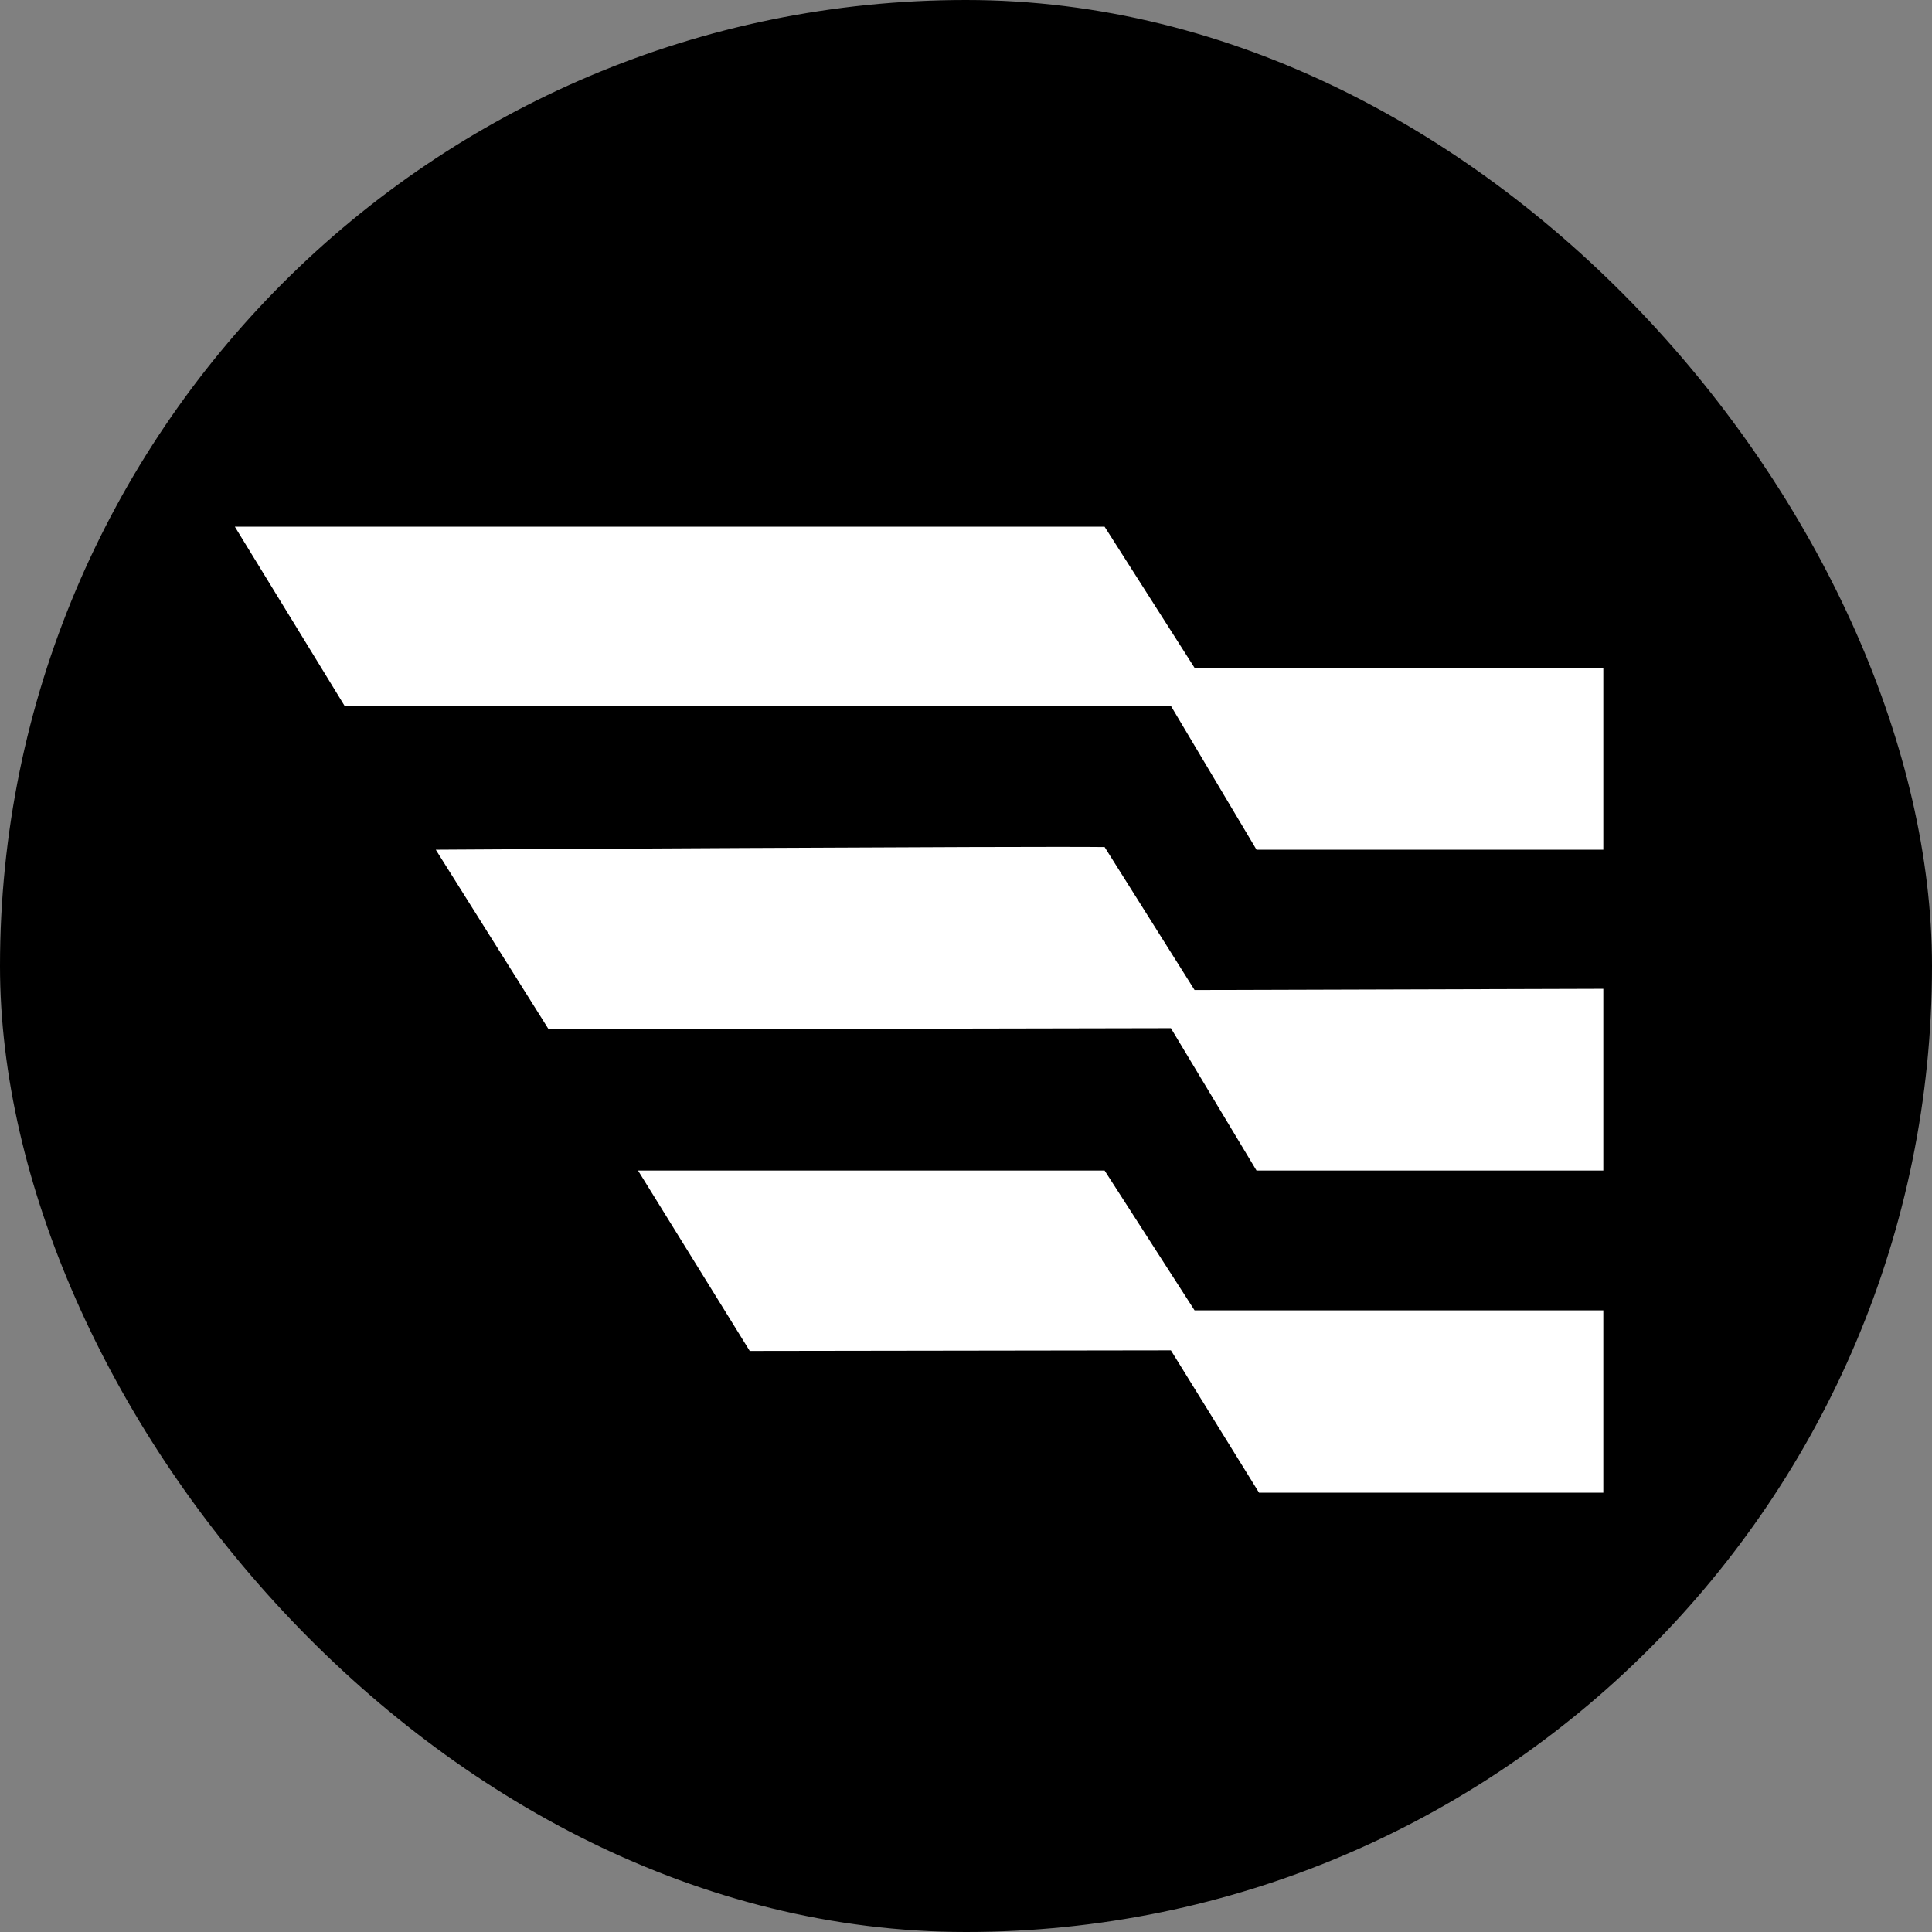
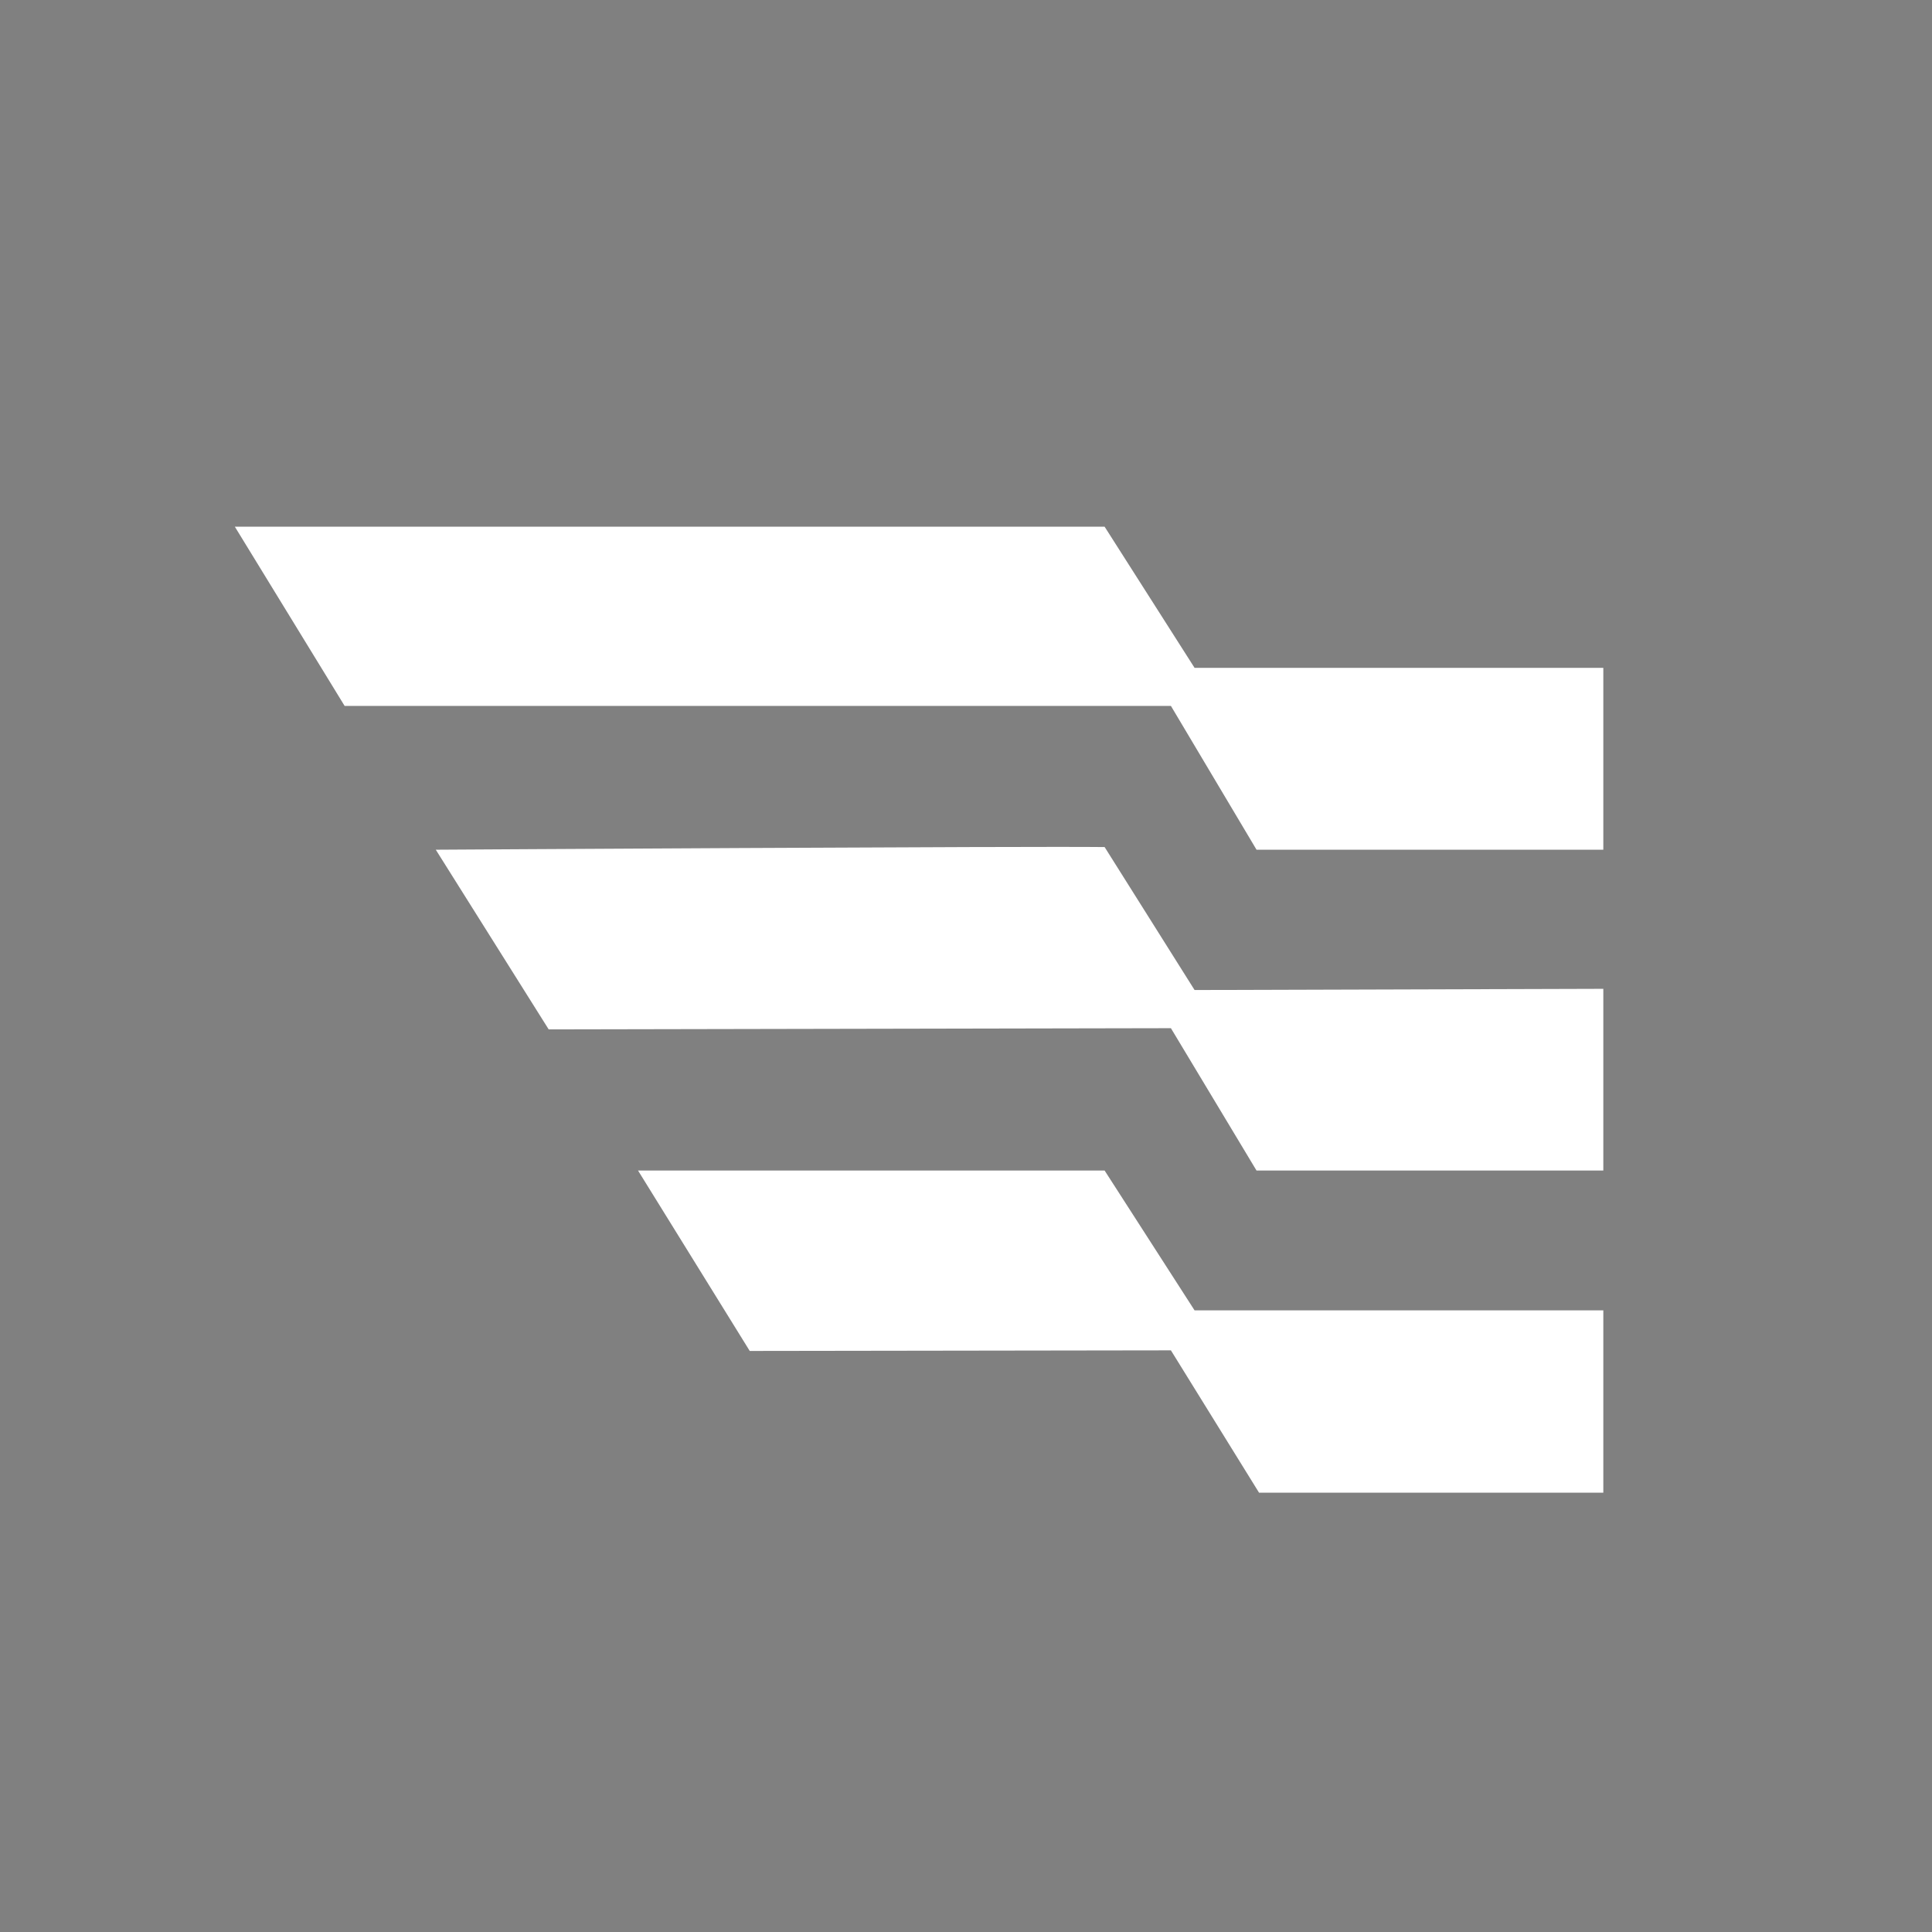
<svg xmlns="http://www.w3.org/2000/svg" width="16" height="16" viewBox="0 0 16 16" fill="none">
  <rect x="0" y="0" width="16" height="16" fill="#808080" stroke="none" />
-   <rect width="16" height="16" rx="8" fill="black" />
  <path d="M9.893 5.531H13.278V7.037H10.406L9.697 5.846H2.854L1.945 4.362L9.148 4.362L9.893 5.531ZM9.893 8.199L13.278 8.189V9.694H10.406L9.697 8.515L4.544 8.525L3.609 7.037C3.609 7.037 8.535 7.007 9.148 7.015L9.893 8.199ZM9.893 10.852H13.278V12.362H10.427L9.697 11.183L6.209 11.188L5.284 9.694C5.284 9.694 8.758 9.694 9.148 9.694L9.893 10.852Z" fill="white" />
</svg>